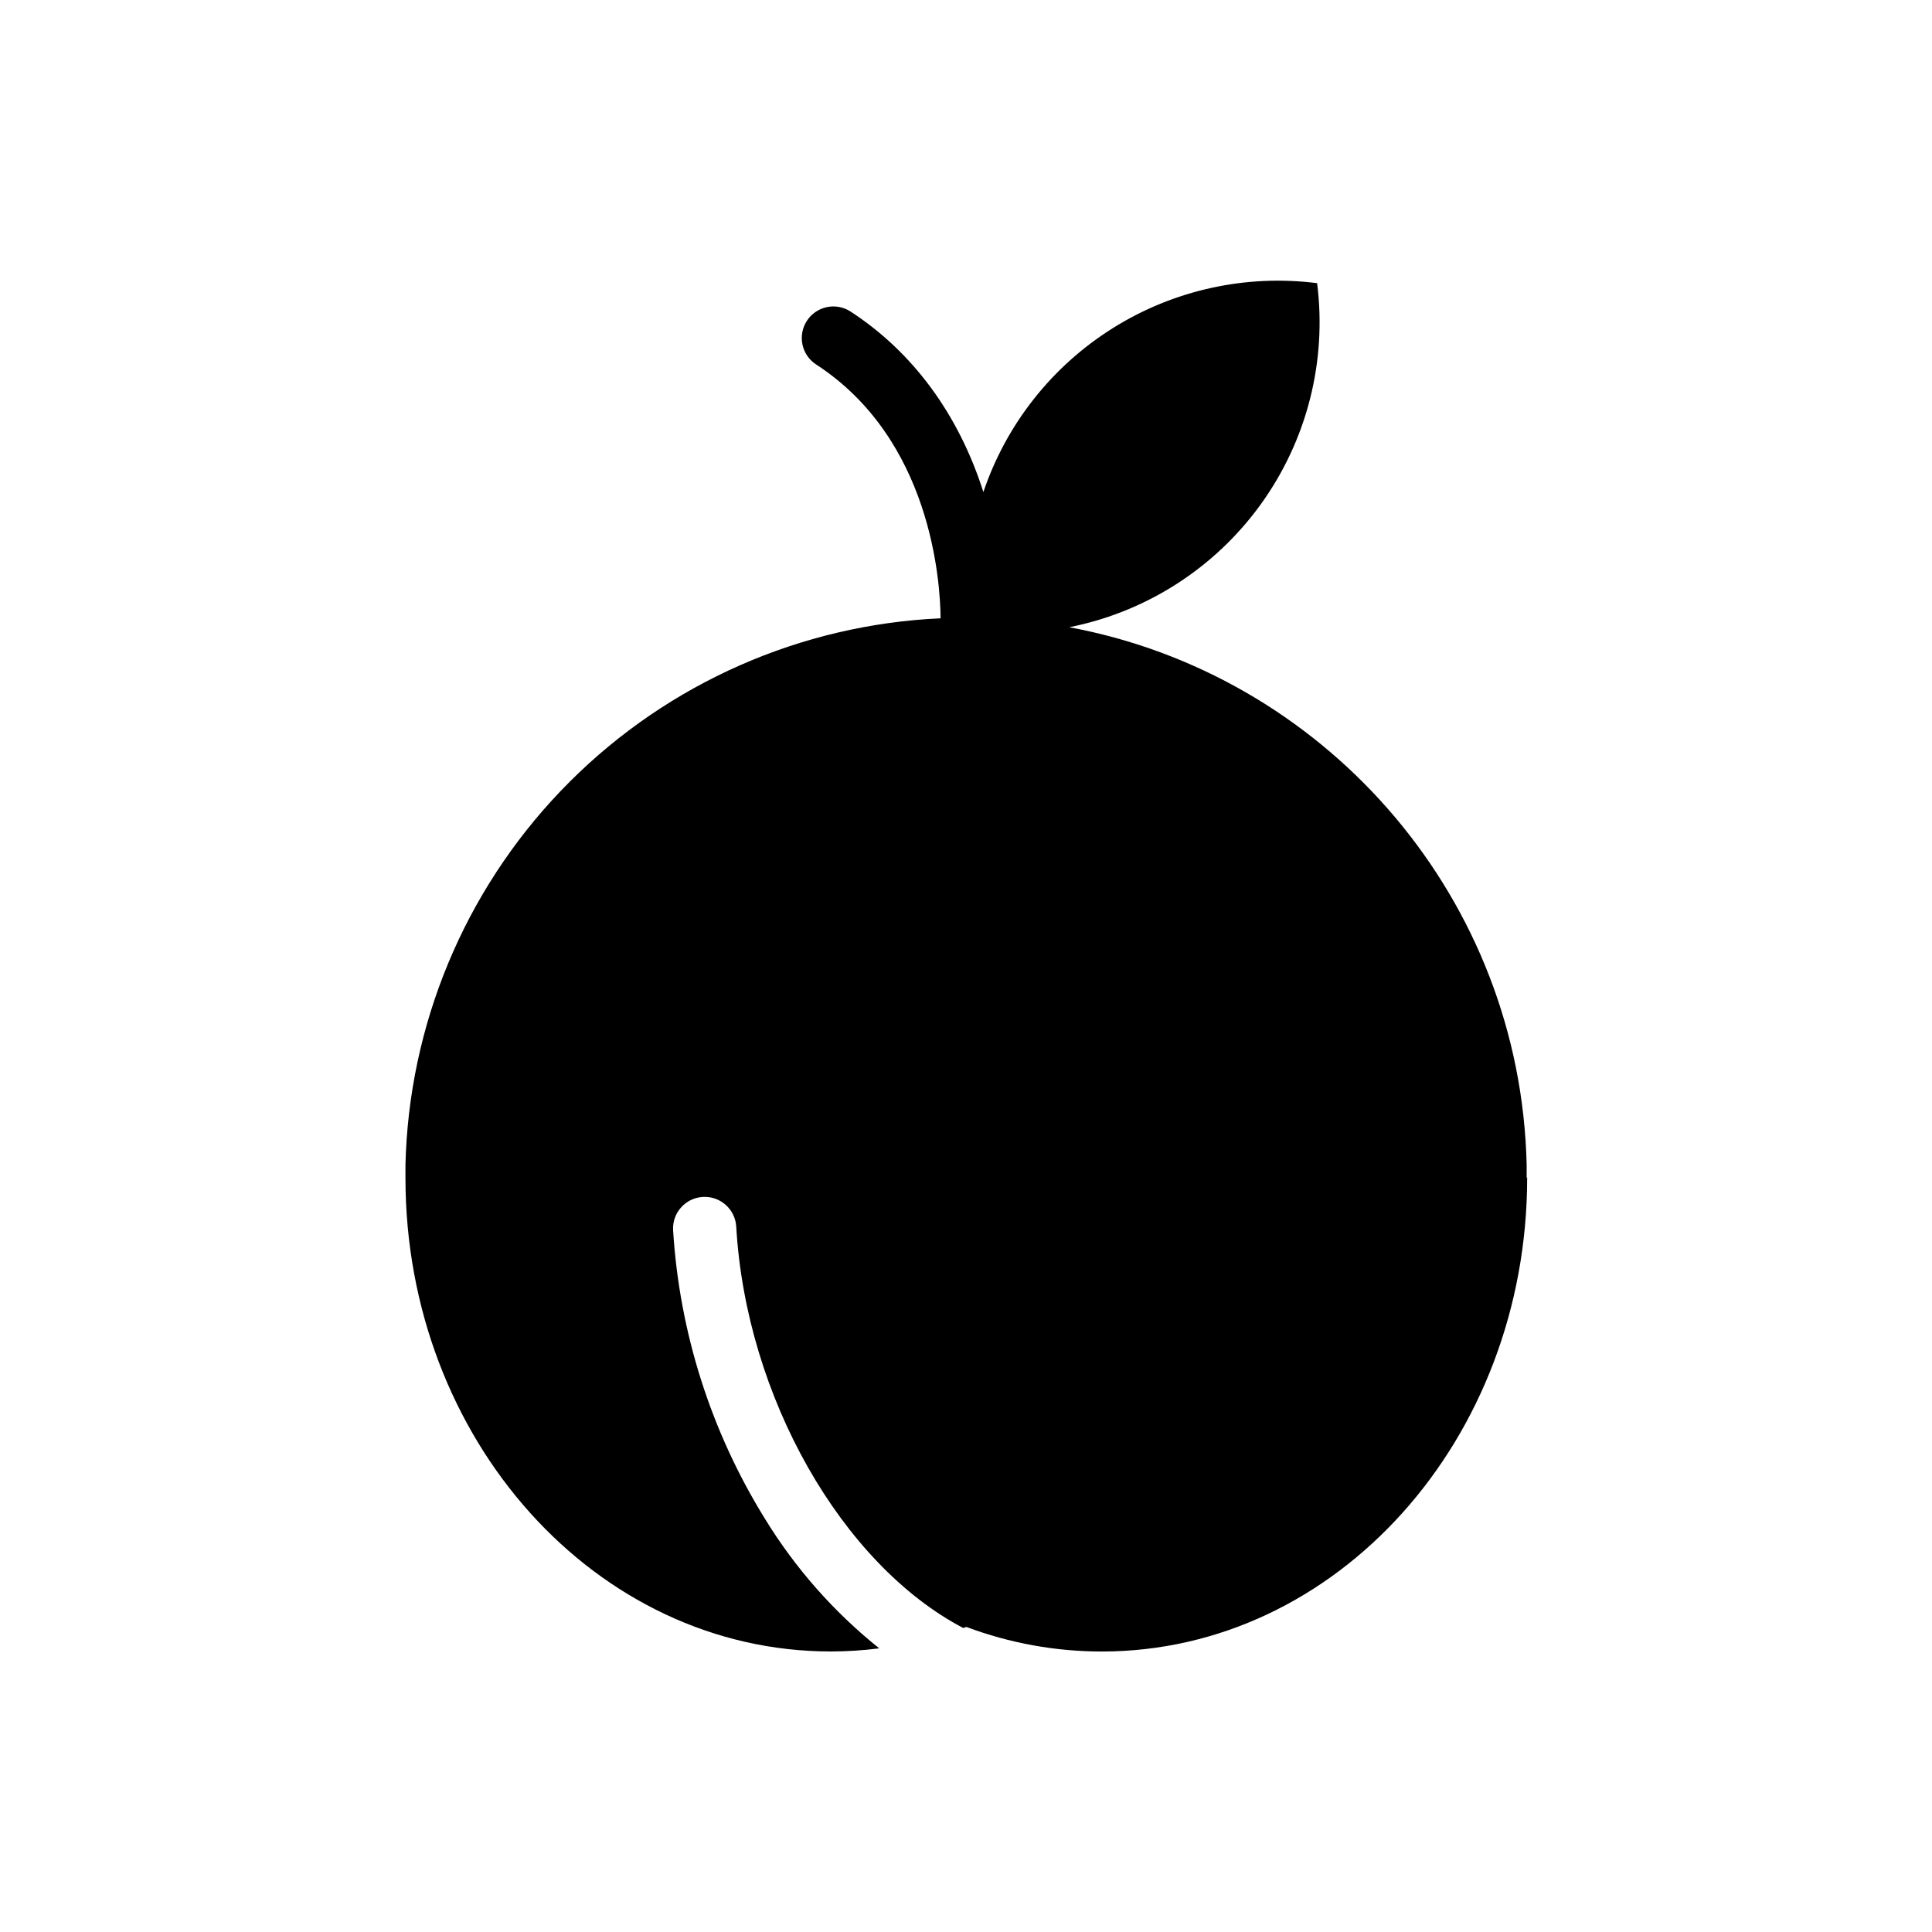
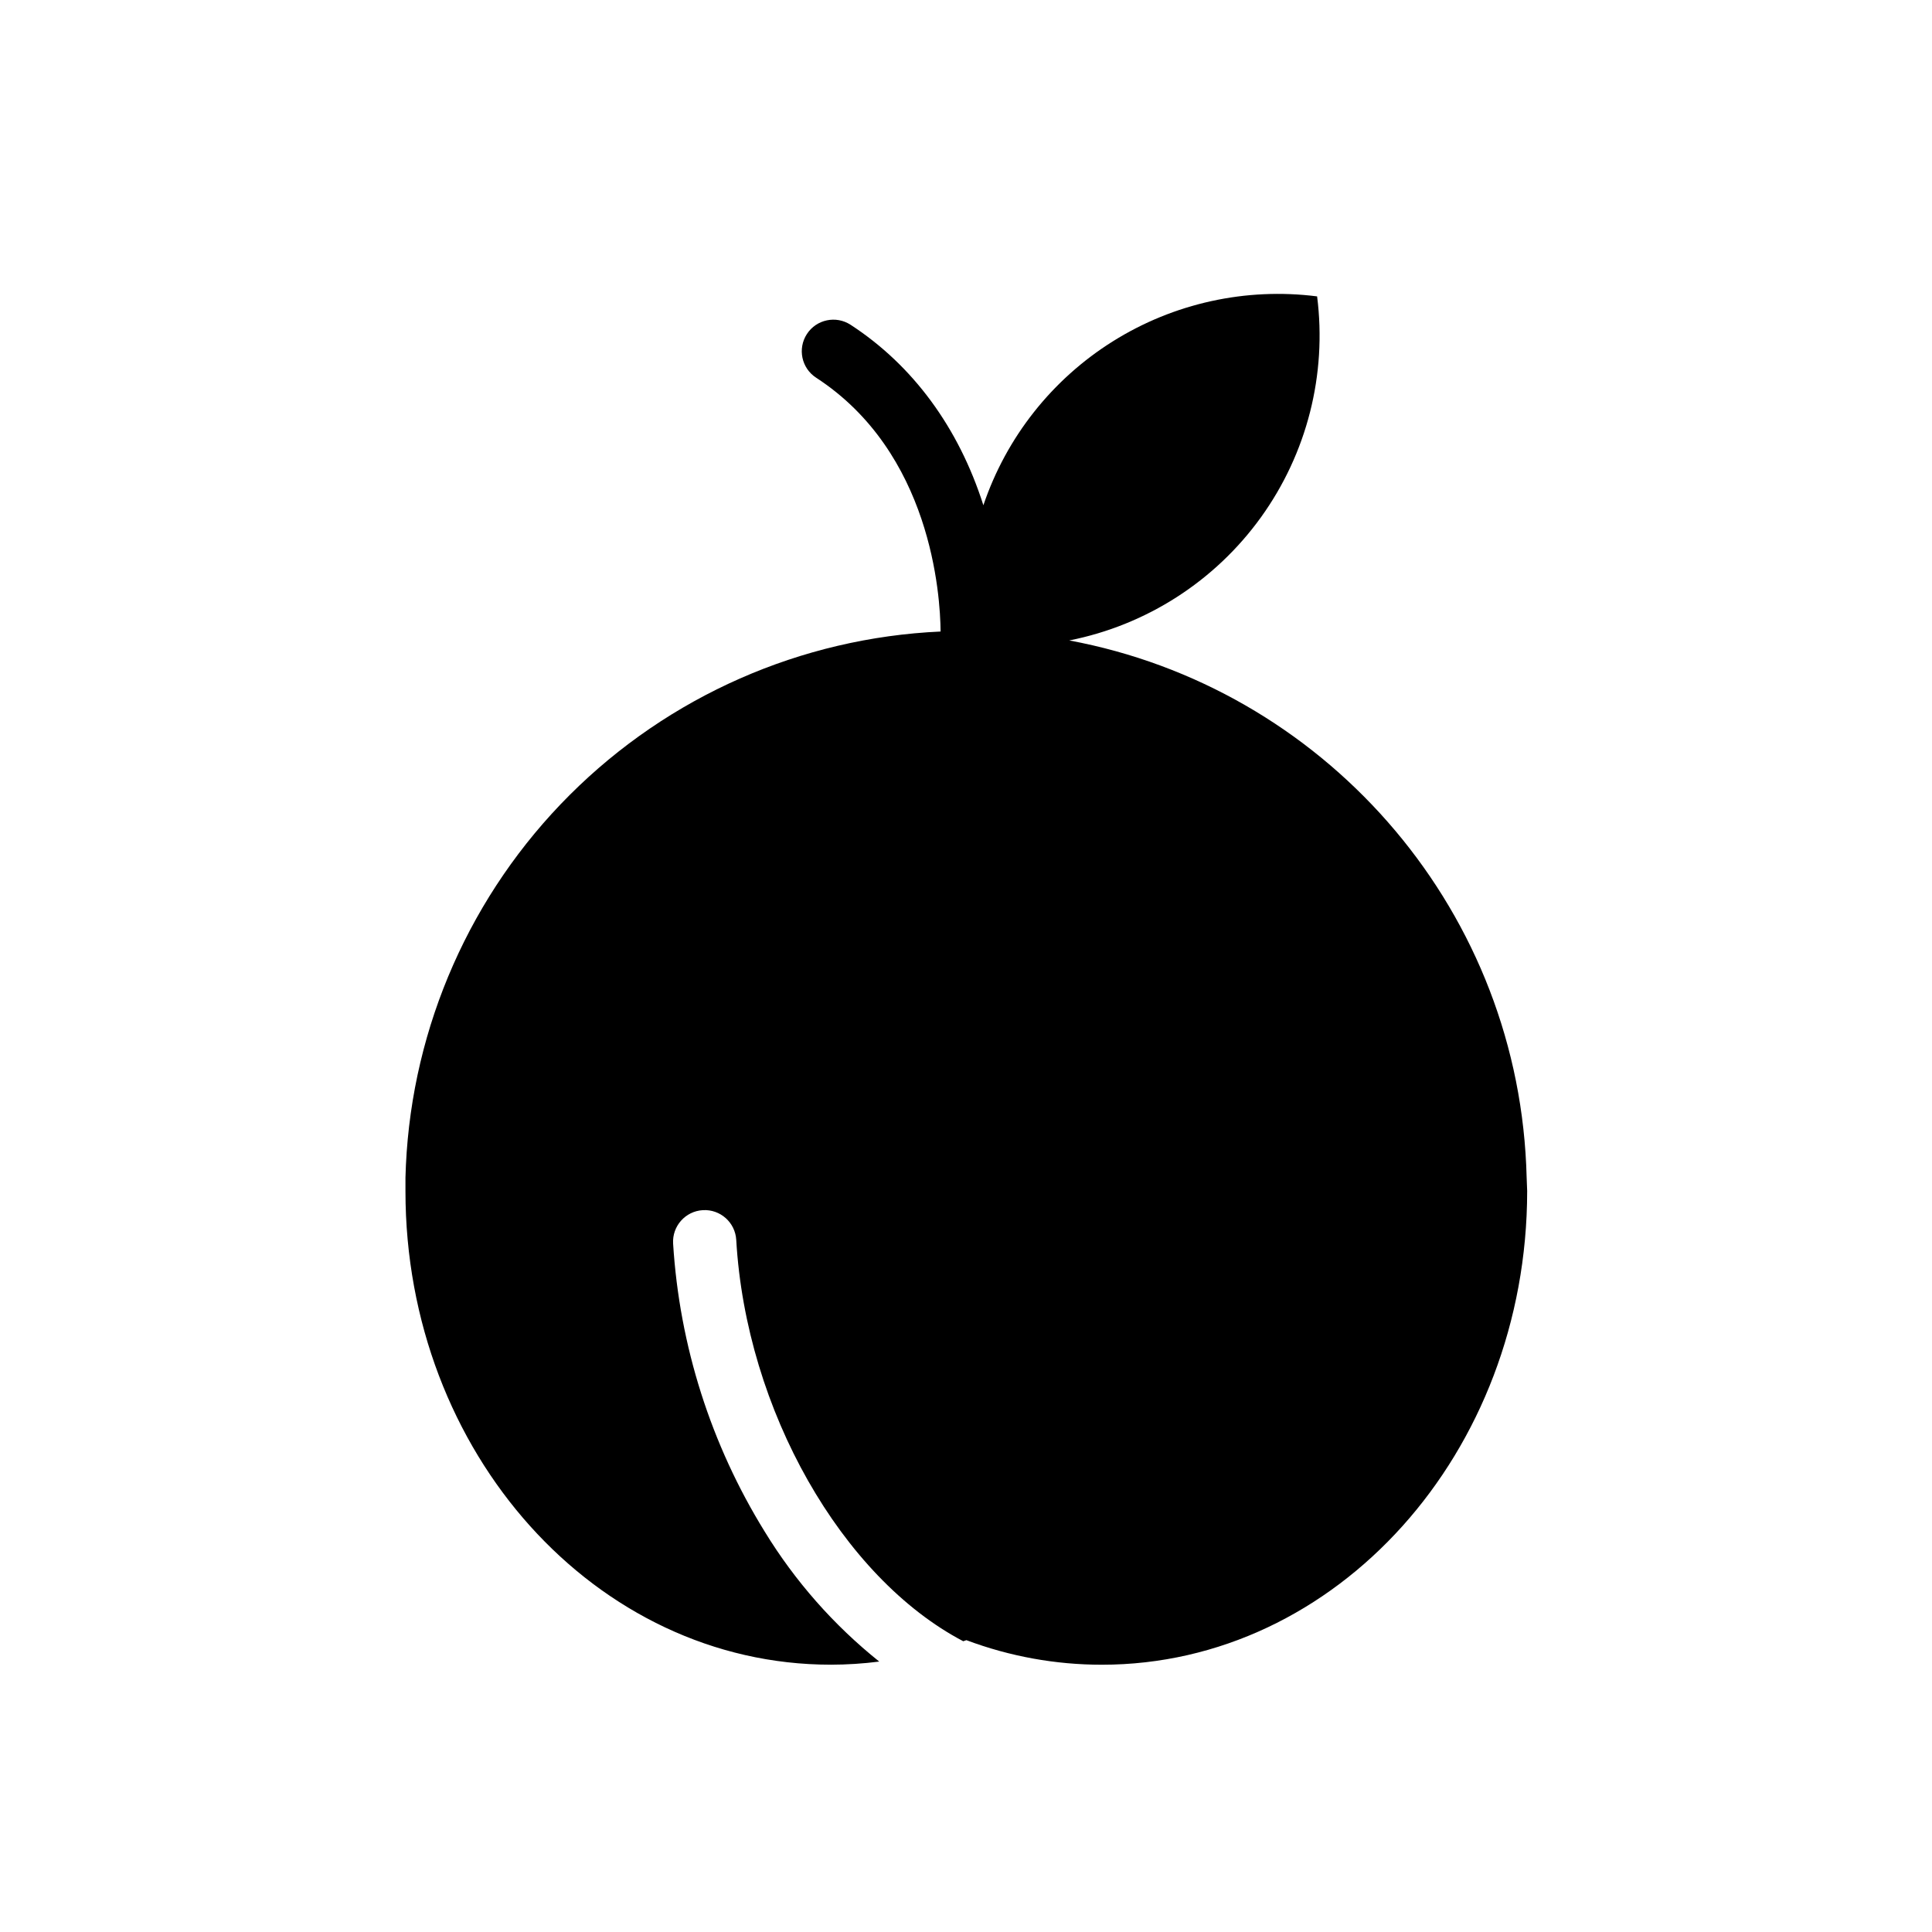
<svg xmlns="http://www.w3.org/2000/svg" fill="#000000" width="800px" height="800px" version="1.1" viewBox="144 144 512 512">
-   <path d="m548.58 456.09v-3.504l-0.117-3.266c-3.168-69.578-54.277-126.67-121.1-139.1 20.461-4.055 38.617-15.723 50.809-32.645 12.191-16.926 17.508-37.844 14.875-58.535-18.867-2.398-37.98 1.805-54.102 11.895-16.117 10.086-28.254 25.441-34.34 43.457-6.562-20.605-18.695-37.086-35.188-47.824h-0.004c-3.871-2.519-9.055-1.426-11.574 2.445-2.523 3.875-1.43 9.059 2.445 11.578 30.504 19.828 32.895 57.523 32.984 67.266-37.004 1.676-72.043 17.113-98.254 43.281s-41.707 61.184-43.445 98.18l-0.117 3.266v3.504 0.098c0 69.305 50.488 125.47 112.71 125.47v0.004c4.293-0.008 8.582-0.285 12.844-0.828-12.035-9.637-22.305-21.289-30.348-34.441-14.258-23.055-22.598-49.277-24.277-76.336-0.27-4.621 3.254-8.586 7.875-8.855 4.617-0.273 8.582 3.25 8.855 7.871 2.598 45.137 28.055 89.543 60.16 106.37 0.277-0.098 0.551-0.176 0.828-0.285 11.48 4.309 23.645 6.516 35.906 6.512 62.219 0 112.66-56.168 112.71-125.47v-0.109z" />
+   <path d="m548.58 456.09l-0.117-3.266c-3.168-69.578-54.277-126.67-121.1-139.1 20.461-4.055 38.617-15.723 50.809-32.645 12.191-16.926 17.508-37.844 14.875-58.535-18.867-2.398-37.98 1.805-54.102 11.895-16.117 10.086-28.254 25.441-34.34 43.457-6.562-20.605-18.695-37.086-35.188-47.824h-0.004c-3.871-2.519-9.055-1.426-11.574 2.445-2.523 3.875-1.43 9.059 2.445 11.578 30.504 19.828 32.895 57.523 32.984 67.266-37.004 1.676-72.043 17.113-98.254 43.281s-41.707 61.184-43.445 98.18l-0.117 3.266v3.504 0.098c0 69.305 50.488 125.47 112.71 125.47v0.004c4.293-0.008 8.582-0.285 12.844-0.828-12.035-9.637-22.305-21.289-30.348-34.441-14.258-23.055-22.598-49.277-24.277-76.336-0.27-4.621 3.254-8.586 7.875-8.855 4.617-0.273 8.582 3.25 8.855 7.871 2.598 45.137 28.055 89.543 60.16 106.37 0.277-0.098 0.551-0.176 0.828-0.285 11.48 4.309 23.645 6.516 35.906 6.512 62.219 0 112.66-56.168 112.71-125.47v-0.109z" />
</svg>